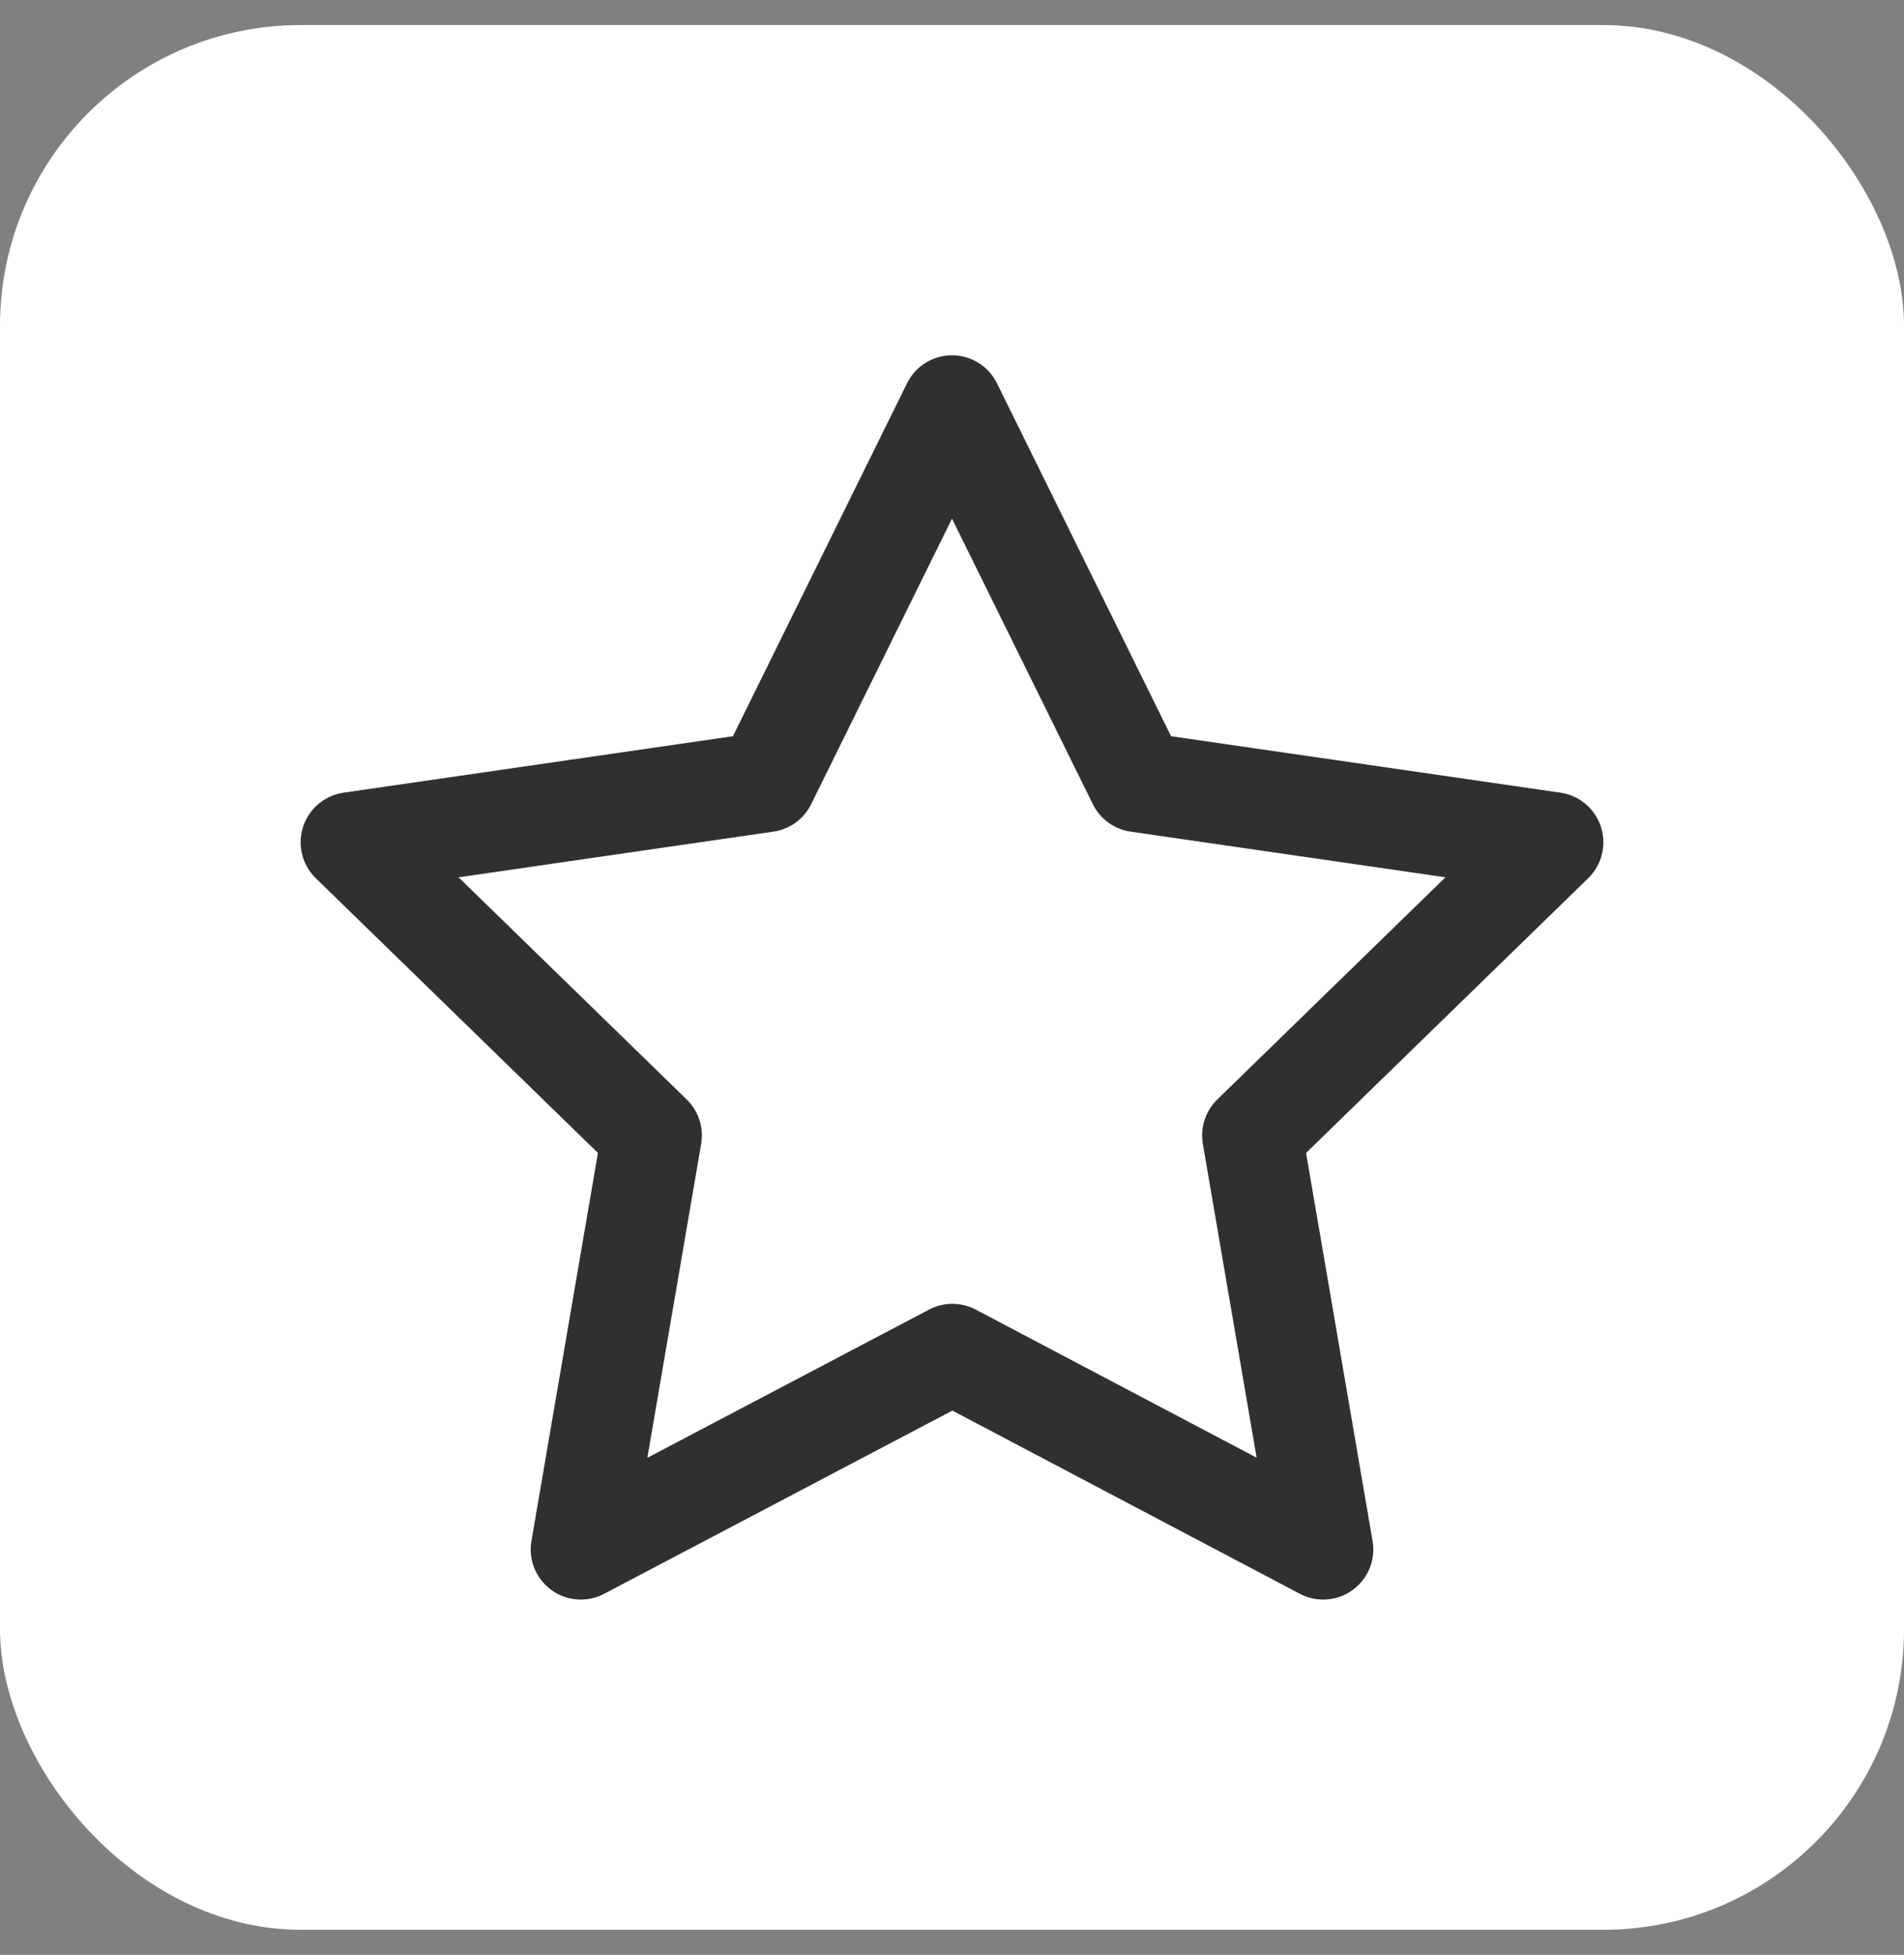
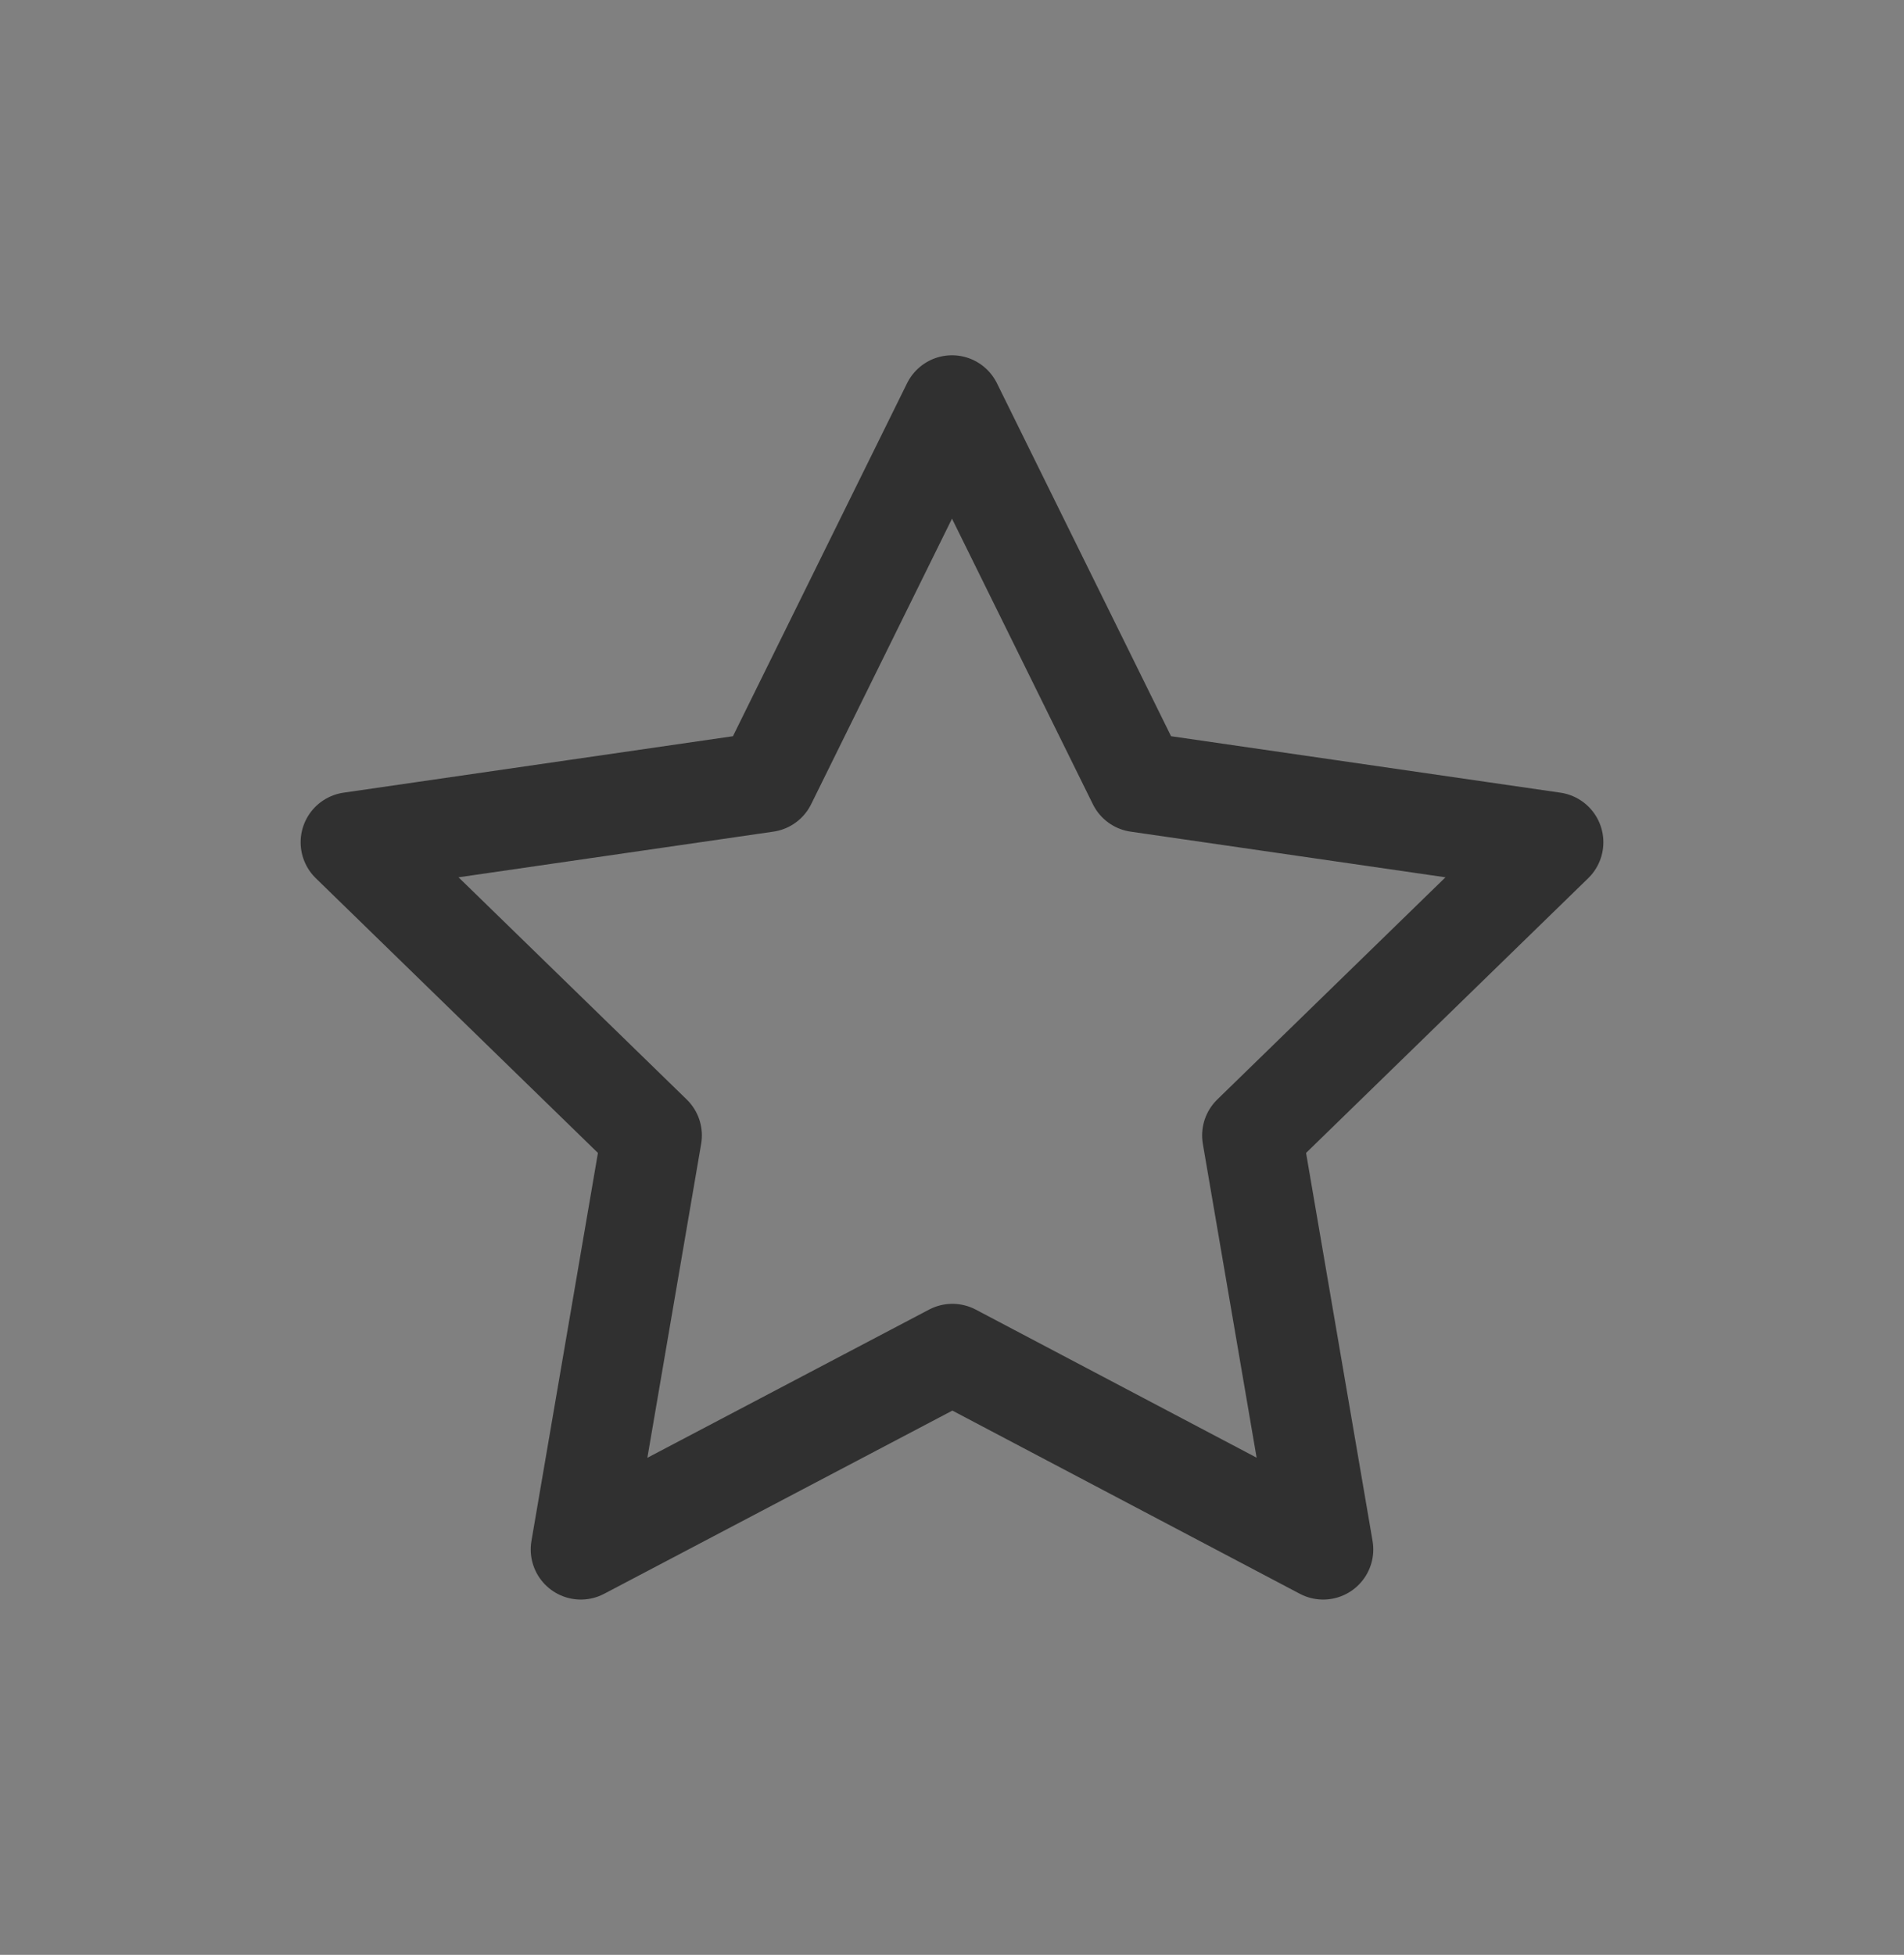
<svg xmlns="http://www.w3.org/2000/svg" width="38" height="39" viewBox="0 0 38 39" fill="none">
  <rect x="0" y="0" width="38" height="39" fill="#808080" stroke="none" />
-   <rect y="0.5" width="38" height="38" rx="6" fill="white" />
  <path d="M19.008 27.012L11.592 30.912L13.008 22.652L7 16.804L15.292 15.602L19 8.088L22.708 15.602L31 16.804L24.992 22.652L26.408 30.912L19.008 27.012Z" stroke="#303030" stroke-width="2" stroke-linecap="round" stroke-linejoin="round" />
</svg>